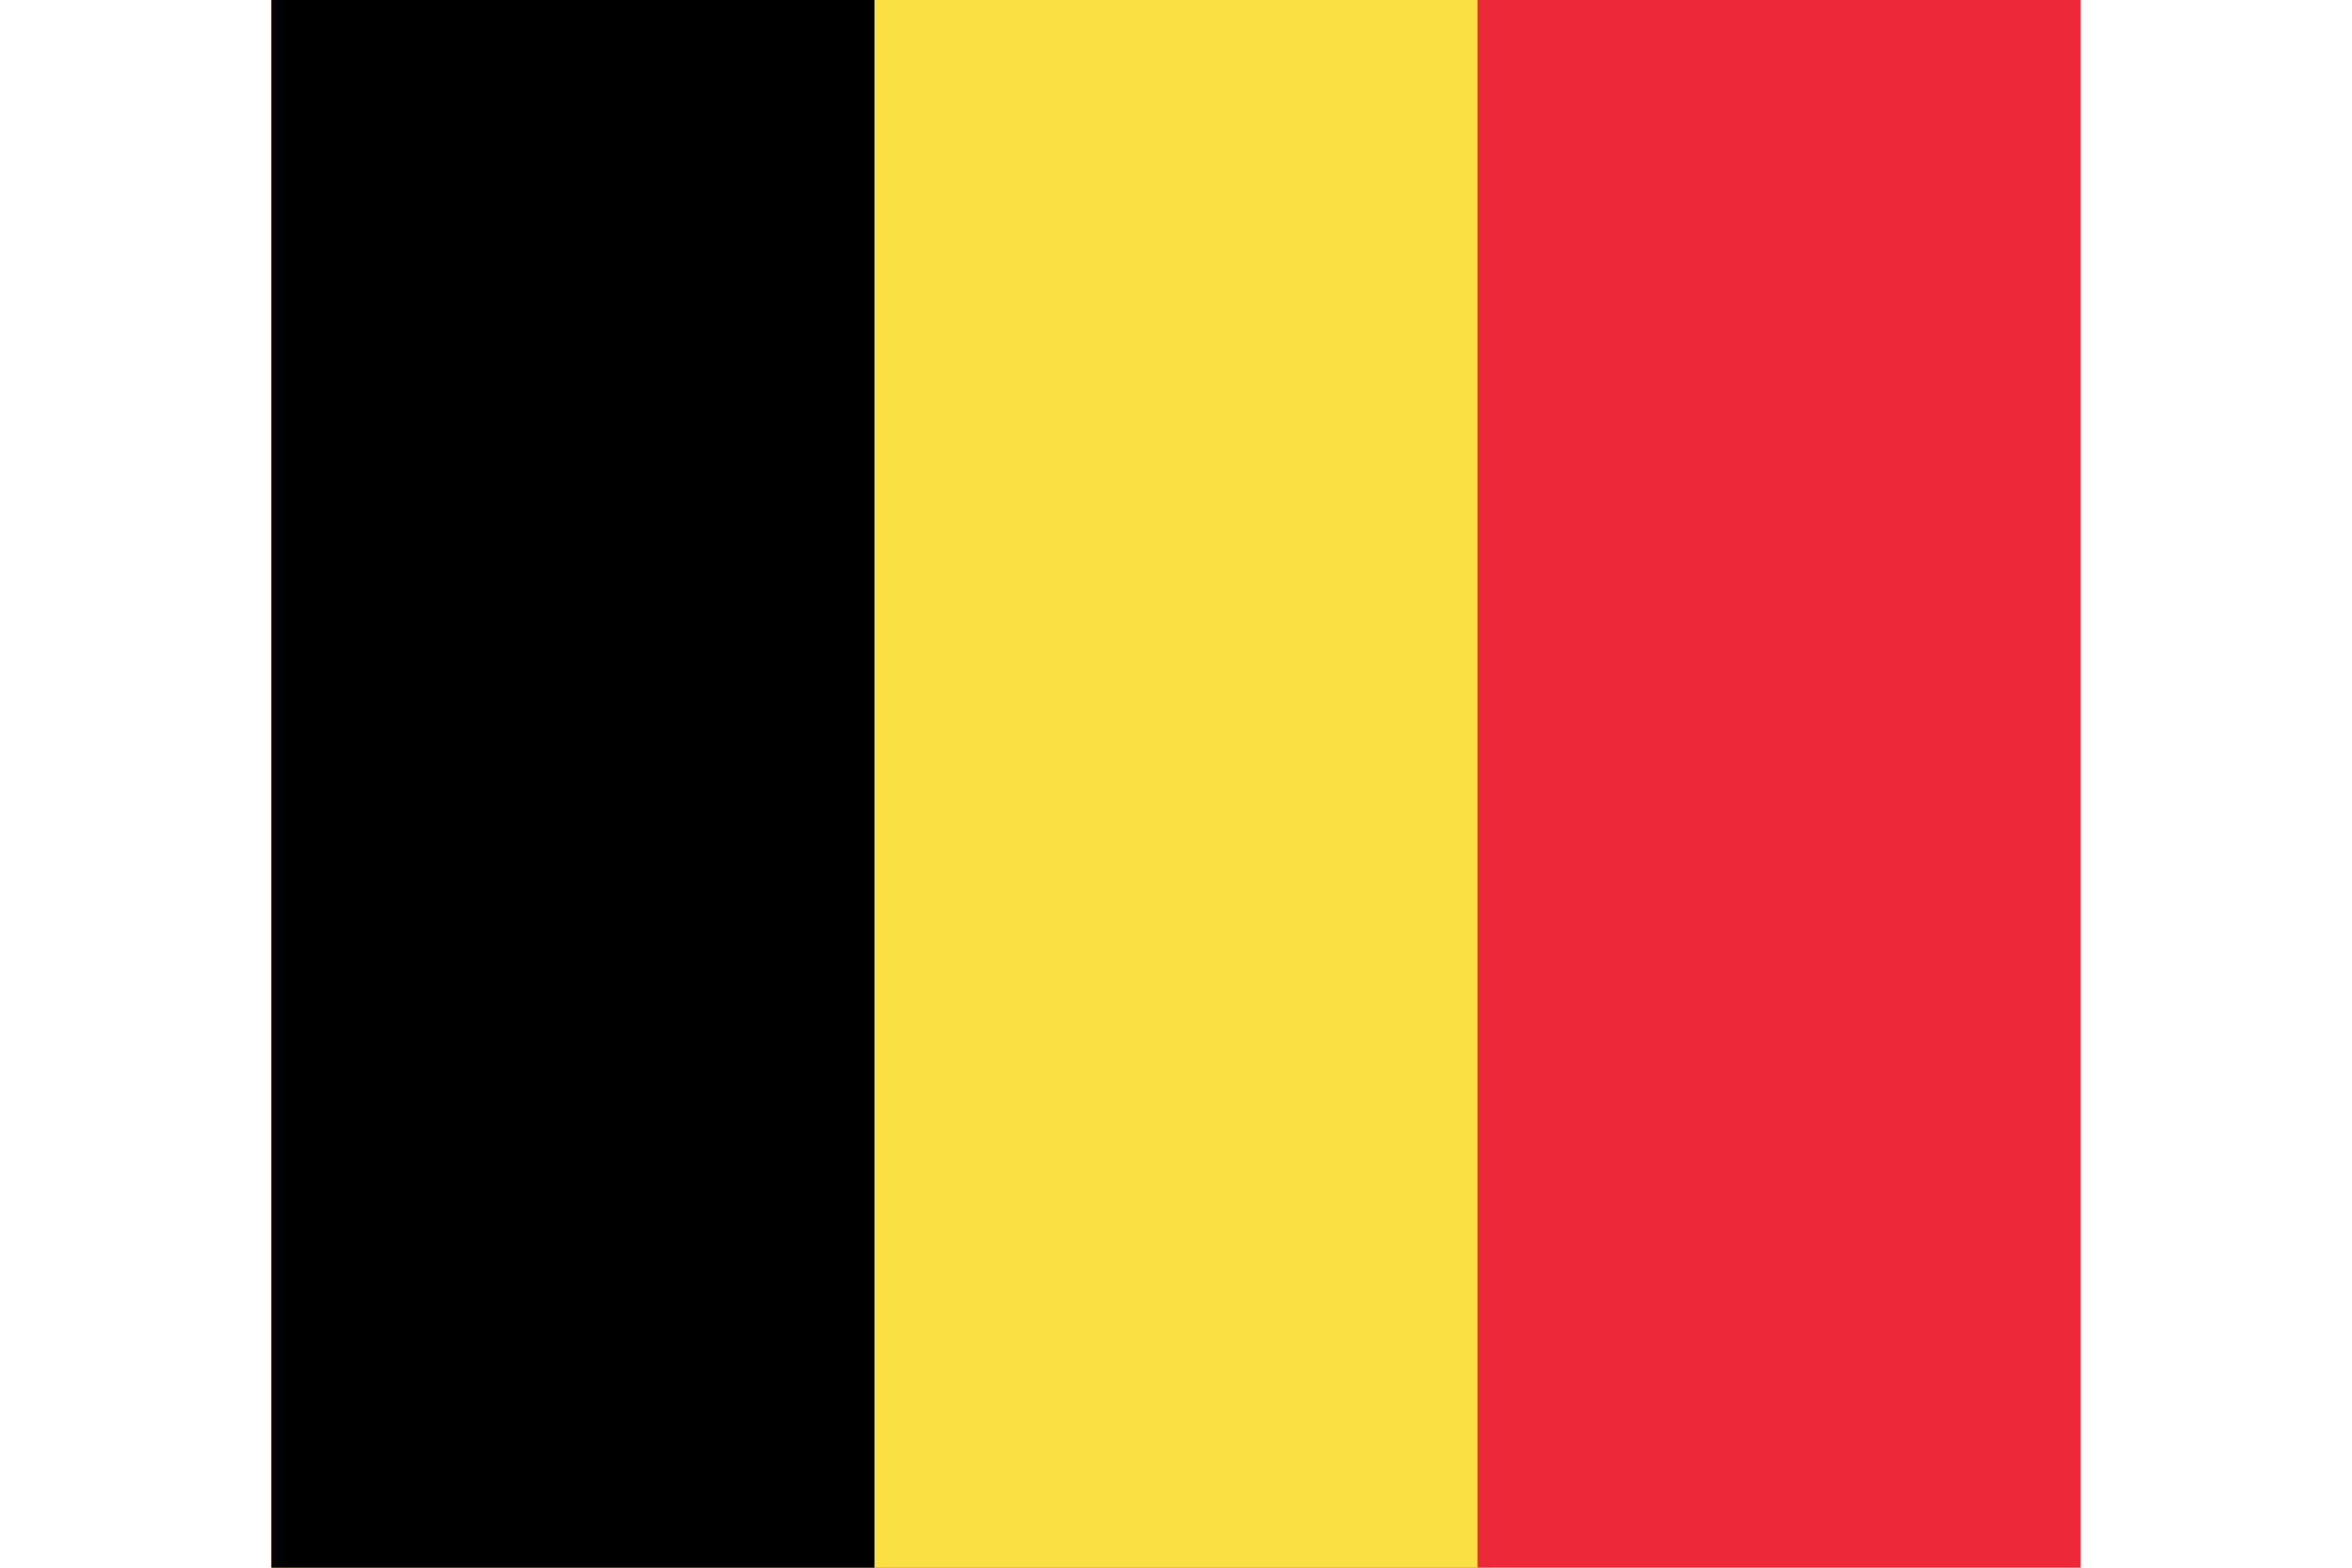
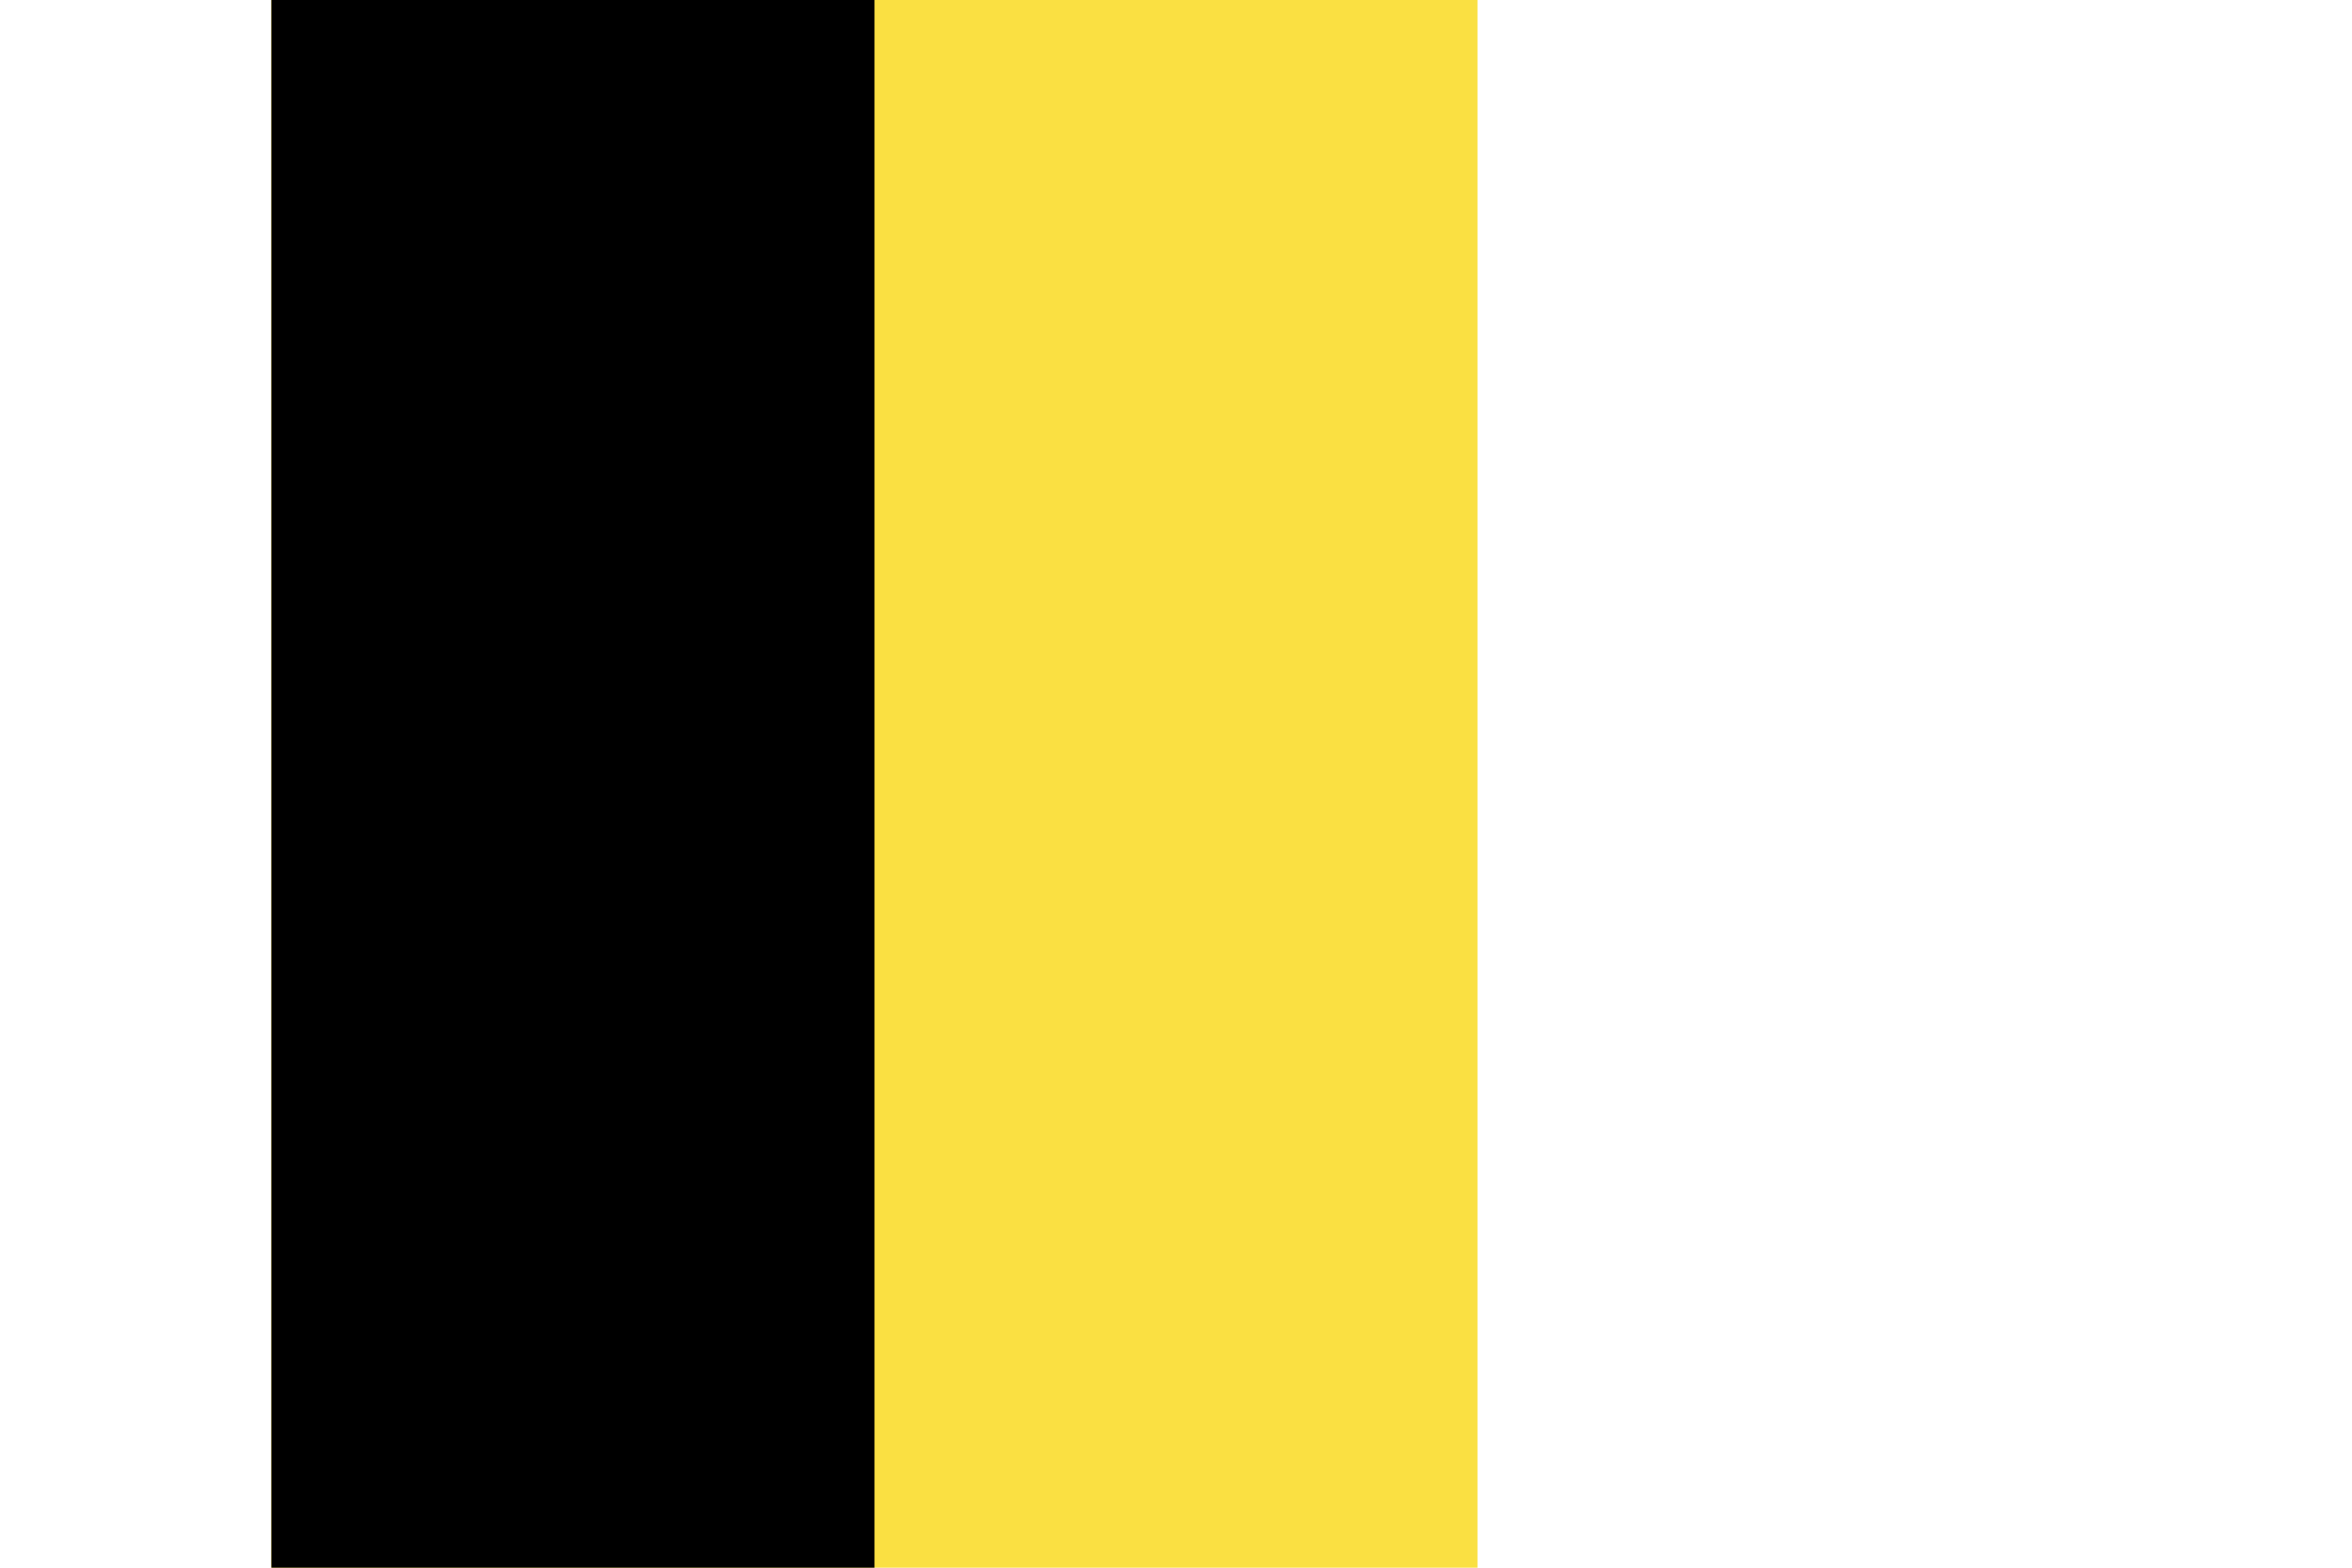
<svg xmlns="http://www.w3.org/2000/svg" width="900" height="600" viewBox="0 0 450 390">
-   <rect width="450" height="390" fill="#ED2939" />
  <rect width="300" height="390" fill="#FAE042" />
  <rect width="150" height="390" fill="#000000" />
</svg>